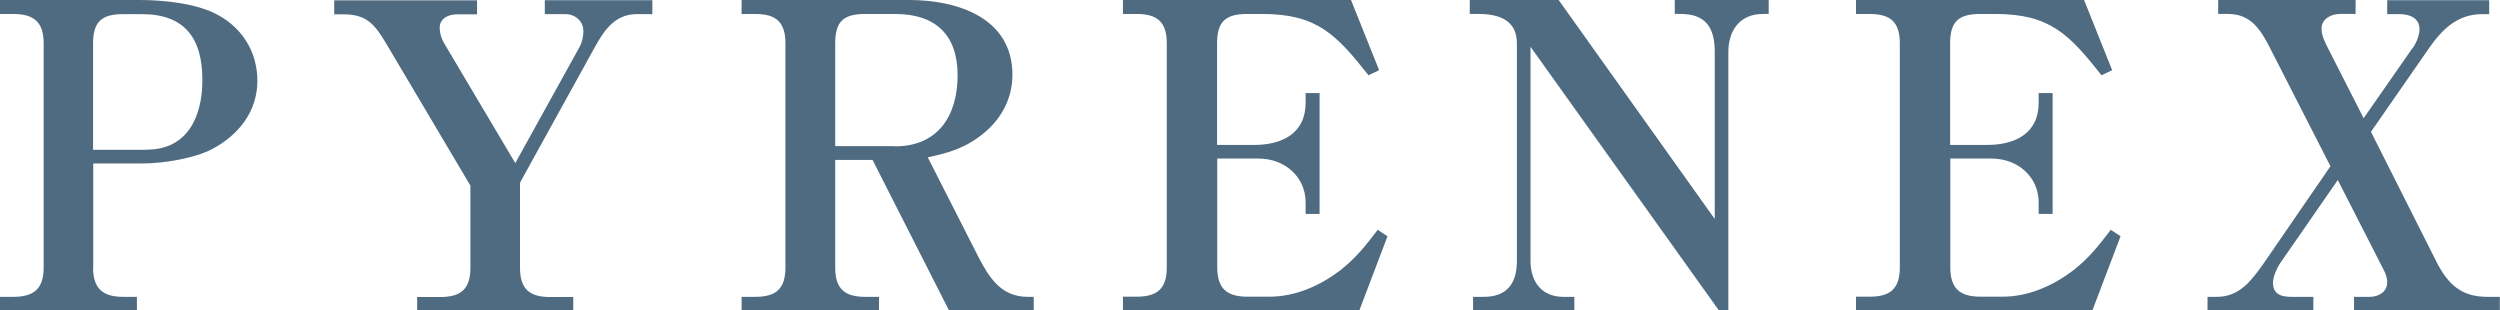
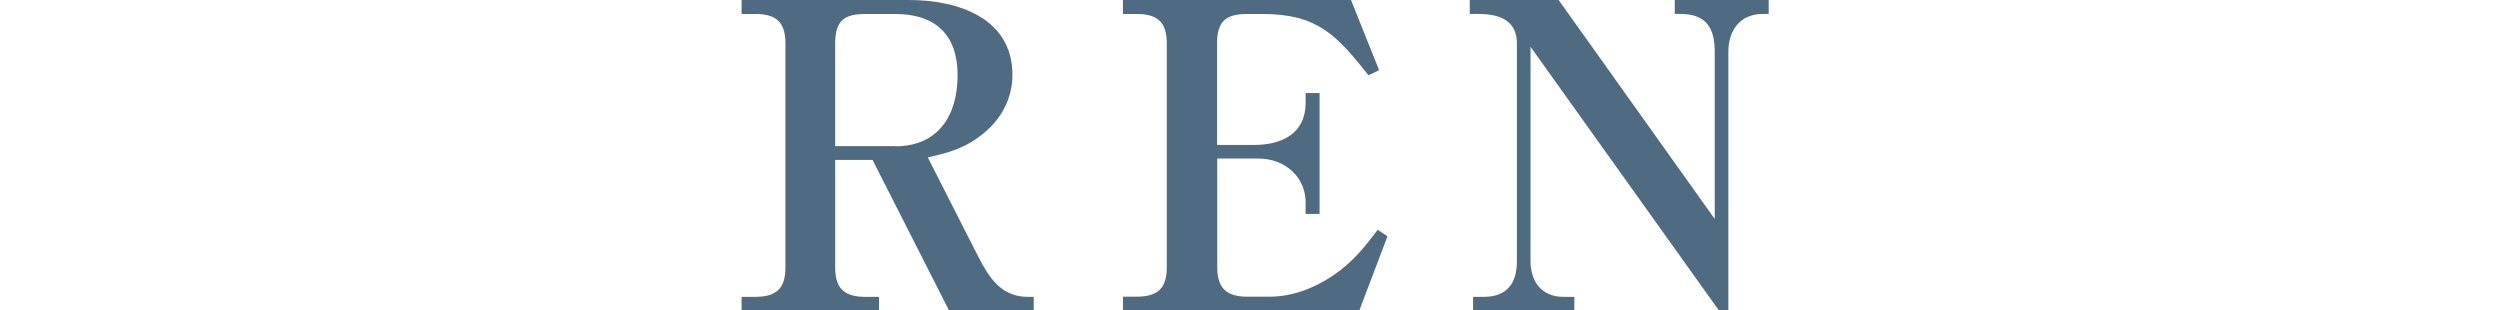
<svg xmlns="http://www.w3.org/2000/svg" viewBox="0 0 143.17 17.78">
  <g fill="#4f6b81">
-     <path d="m5.33 15.32c0 1.19.54 1.68 1.73 1.68h.78v.78h-7.84v-.78h.75c1.19 0 1.75-.46 1.75-1.68v-12.84c0-1.22-.56-1.68-1.75-1.68h-.75v-.8h7.99c1.31 0 3.04.17 4.24.73 1.56.73 2.51 2.17 2.51 3.9s-1.05 3.09-2.58 3.9c-1 .54-2.83.83-3.97.83h-2.85v5.97zm3.07-6.75c2.36 0 3.19-1.92 3.19-3.99 0-2.34-.97-3.77-3.46-3.77h-1.07c-1.22 0-1.73.41-1.73 1.68v6.09h3.07z" />
-     <path d="m33.19 2.68c.15-.24.22-.63.22-.9 0-.58-.49-.97-1.02-.97h-1.19v-.8h6.16v.8h-.9c-1.22 0-1.85.9-2.39 1.88l-4.29 7.77v4.87c0 1.22.54 1.68 1.73 1.68h1.32v.78h-8.94v-.78h1.32c1.19 0 1.73-.46 1.73-1.68v-4.7l-4.85-8.18c-.63-1.05-1.1-1.63-2.41-1.63h-.54v-.8h8.18v.8h-1.14c-.49 0-1 .22-1 .78 0 .29.1.61.24.85l4.09 6.89 3.68-6.65z" />
    <path d="m47.83 9.16v6.16c0 1.22.54 1.68 1.73 1.68h.78v.78h-7.87v-.78h.78c1.19 0 1.73-.46 1.73-1.68v-12.84c0-1.22-.54-1.68-1.73-1.68h-.78v-.8h9.59c2.75 0 5.92 1 5.92 4.29 0 1.32-.61 2.48-1.61 3.31-1.02.85-1.97 1.14-3.24 1.41l2.9 5.7c.63 1.22 1.32 2.29 2.83 2.29h.34v.78h-4.85l-4.38-8.62zm3.43-.78c2.48 0 3.58-1.78 3.58-4.07s-1.24-3.51-3.58-3.51h-1.7c-1.24 0-1.73.41-1.73 1.68v5.89h3.43z" />
    <path d="m77.37 0 1.61 4.02-.61.29c-1.85-2.34-2.95-3.51-6.09-3.51h-.85c-1.22 0-1.73.41-1.73 1.68v5.82h2.12c1.56 0 2.95-.63 2.95-2.41v-.56h.8v6.92h-.8v-.66c0-1.44-1.17-2.51-2.7-2.51h-2.36v6.23c0 1.22.56 1.68 1.73 1.68h1.27c1.46 0 2.85-.61 4.02-1.49.93-.73 1.46-1.41 2.17-2.34l.56.37-1.61 4.24h-13.54v-.78h.78c1.19 0 1.73-.46 1.73-1.68v-12.83c0-1.22-.54-1.68-1.73-1.68h-.78v-.8h13.08z" />
    <path d="m87.65 2.68v12.27c0 1.17.63 2.05 1.88 2.05h.63v.78h-5.8v-.78h.61c1.34 0 1.9-.78 1.9-2.05v-12.47c0-1.34-1.05-1.68-2.19-1.68h-.51v-.8h5.09l8.94 12.54v-9.57c0-1.36-.49-2.17-1.95-2.17h-.34v-.8h5.38v.8h-.34c-1.31 0-1.97.95-1.97 2.17v14.81h-.54z" />
-     <path d="m119.35 0 1.61 4.02-.61.29c-1.85-2.34-2.95-3.51-6.09-3.51h-.85c-1.22 0-1.73.41-1.73 1.68v5.82h2.12c1.56 0 2.95-.63 2.95-2.41v-.56h.8v6.92h-.8v-.66c0-1.44-1.17-2.51-2.7-2.51h-2.36v6.23c0 1.22.56 1.68 1.73 1.68h1.27c1.46 0 2.85-.61 4.02-1.49.93-.73 1.46-1.41 2.17-2.34l.56.37-1.61 4.24h-13.54v-.78h.78c1.19 0 1.73-.46 1.73-1.68v-12.83c0-1.22-.54-1.68-1.73-1.68h-.78v-.8h13.08z" />
-     <path d="m138.15 2.78c.22-.29.41-.75.41-1.12 0-.61-.56-.85-1.1-.85h-.75v-.8h5.84v.8h-.39c-1.44 0-2.31.88-3.07 1.97l-3.31 4.77 3.77 7.48c.66 1.27 1.41 1.97 2.9 1.97h.71v.78h-8.35v-.78h.9c.49 0 1-.27 1-.83 0-.29-.1-.51-.22-.75l-2.61-5.11-3.34 4.82c-.17.27-.37.73-.37 1.07 0 .68.51.8 1.07.8h1.24v.78h-6.06v-.78h.54c1.29 0 1.97-.93 2.65-1.88l3.85-5.6-3.41-6.67c-.54-1.07-1.1-2.05-2.44-2.05h-.58v-.8h7.87v.8h-.9c-.51 0-1.05.29-1.05.83 0 .39.15.71.44 1.27l1.97 3.87 2.78-3.99z" />
  </g>
</svg>